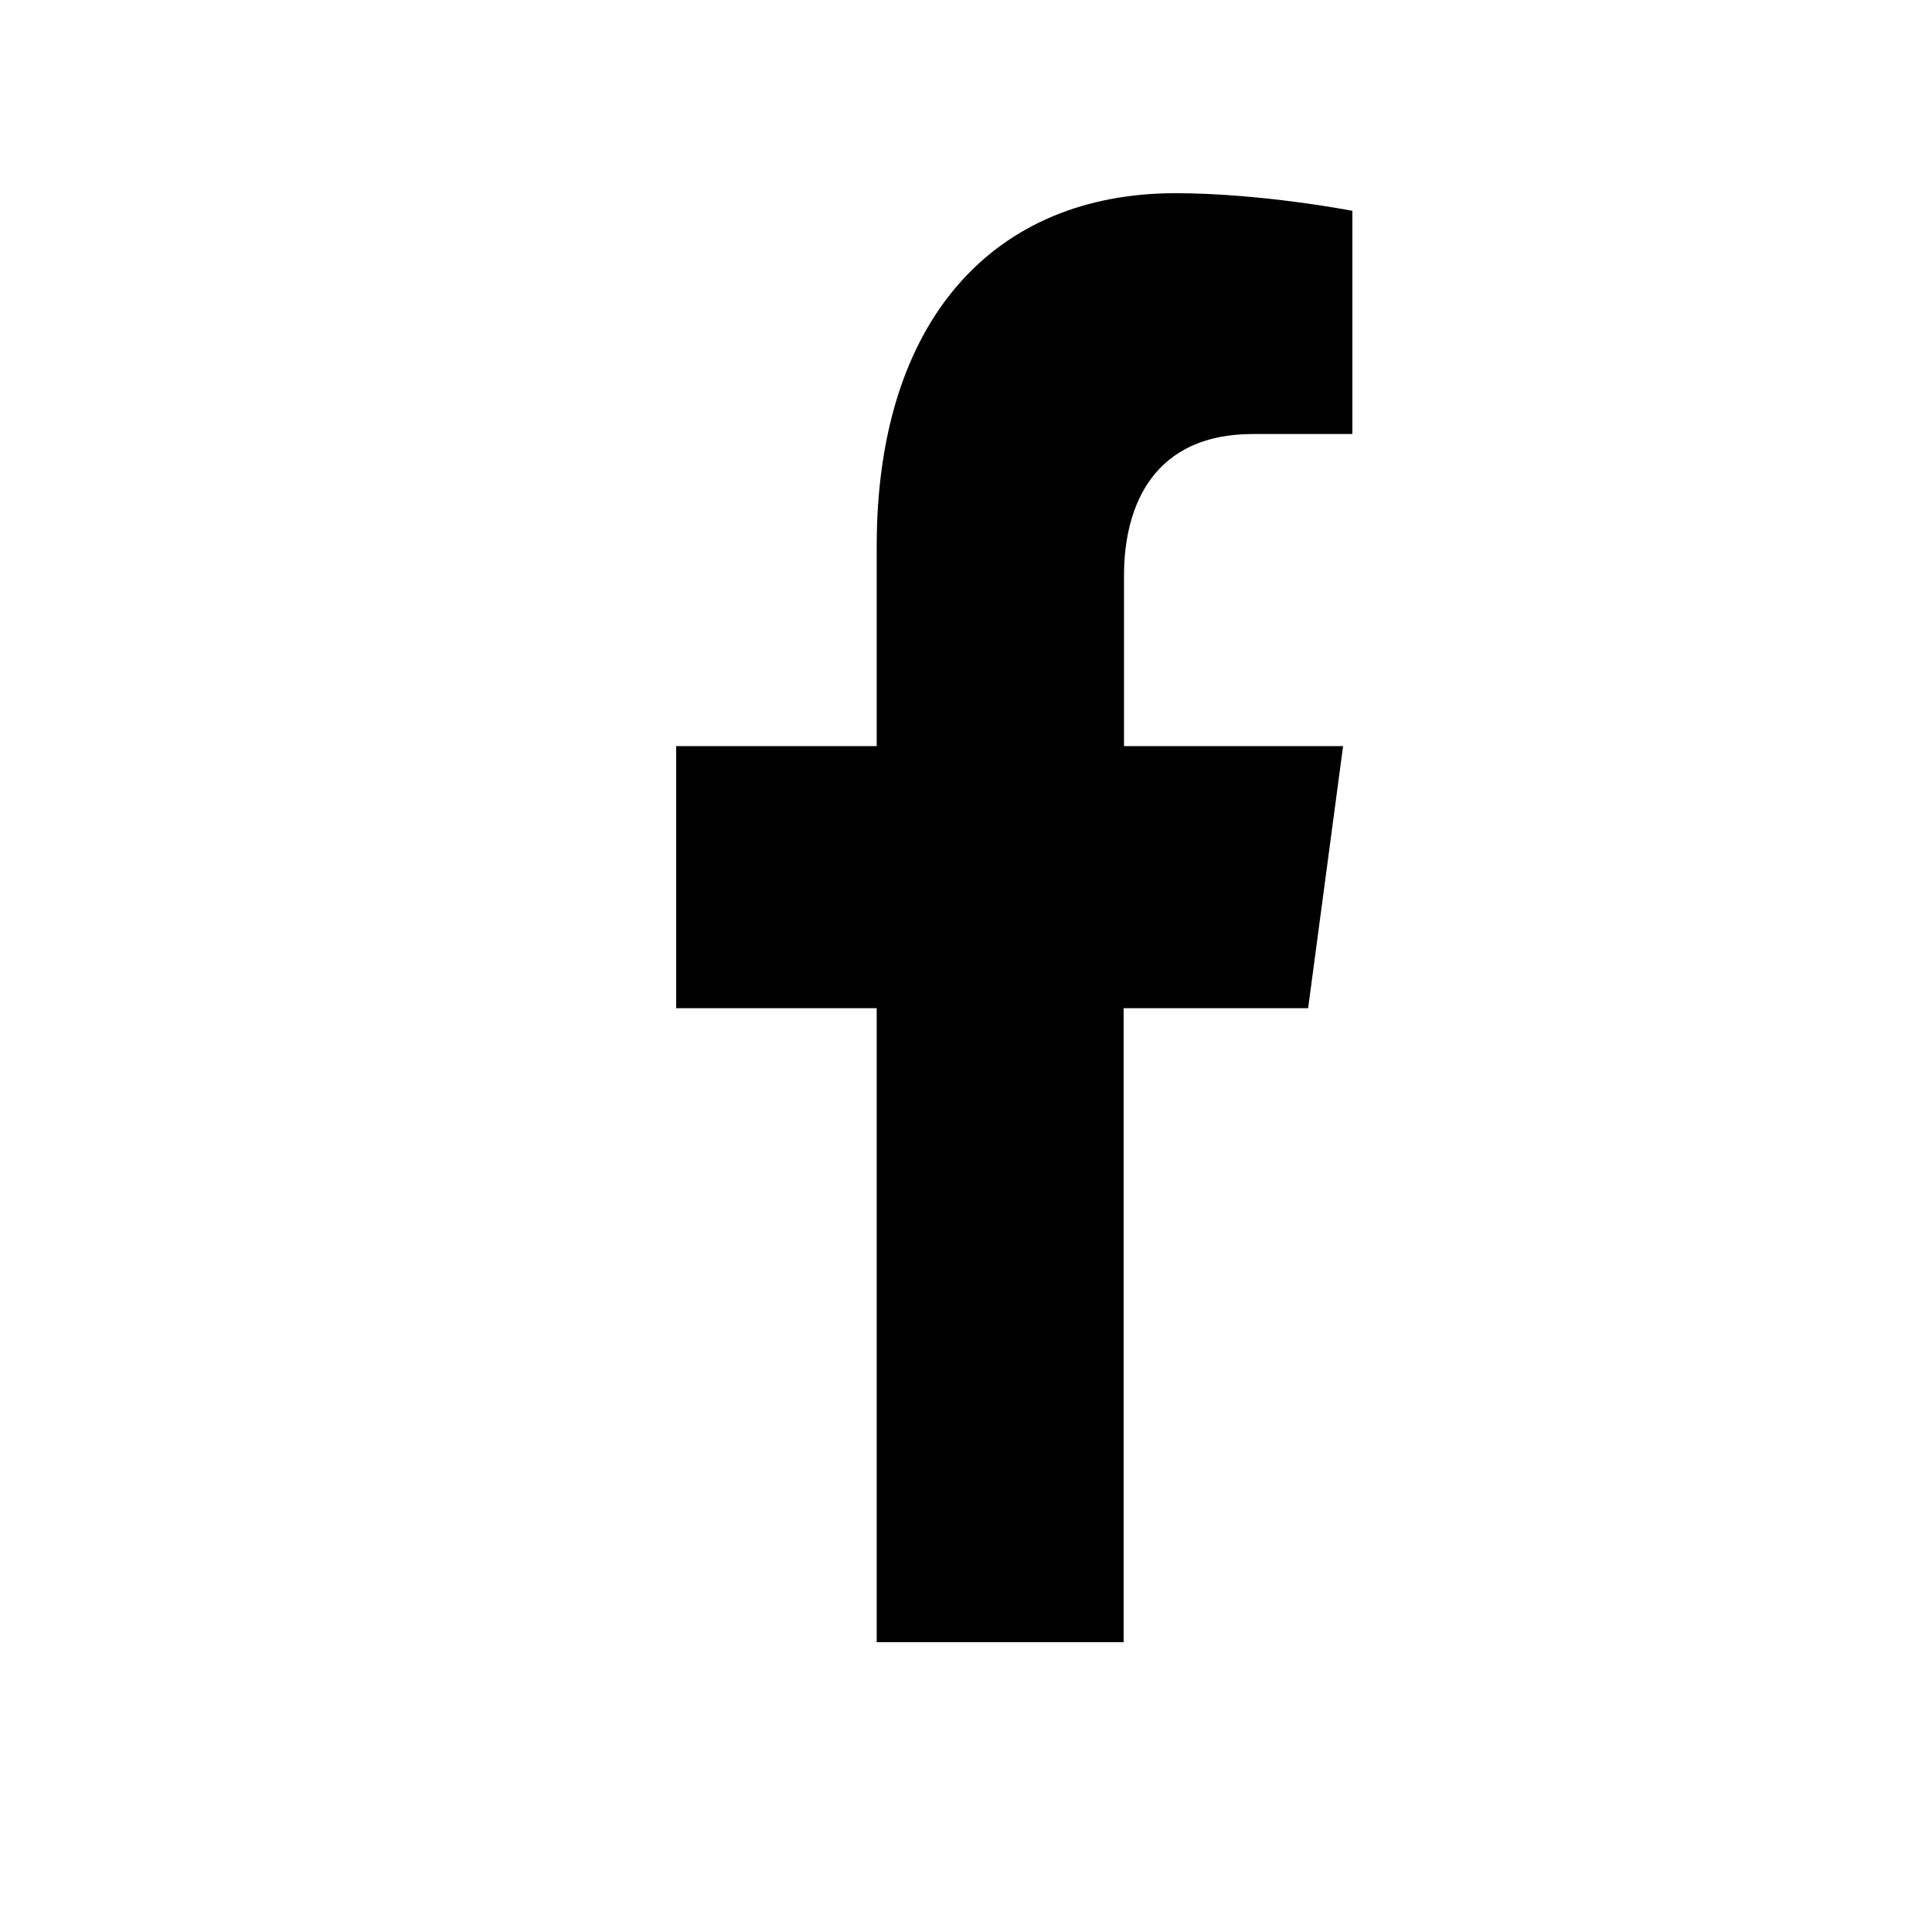
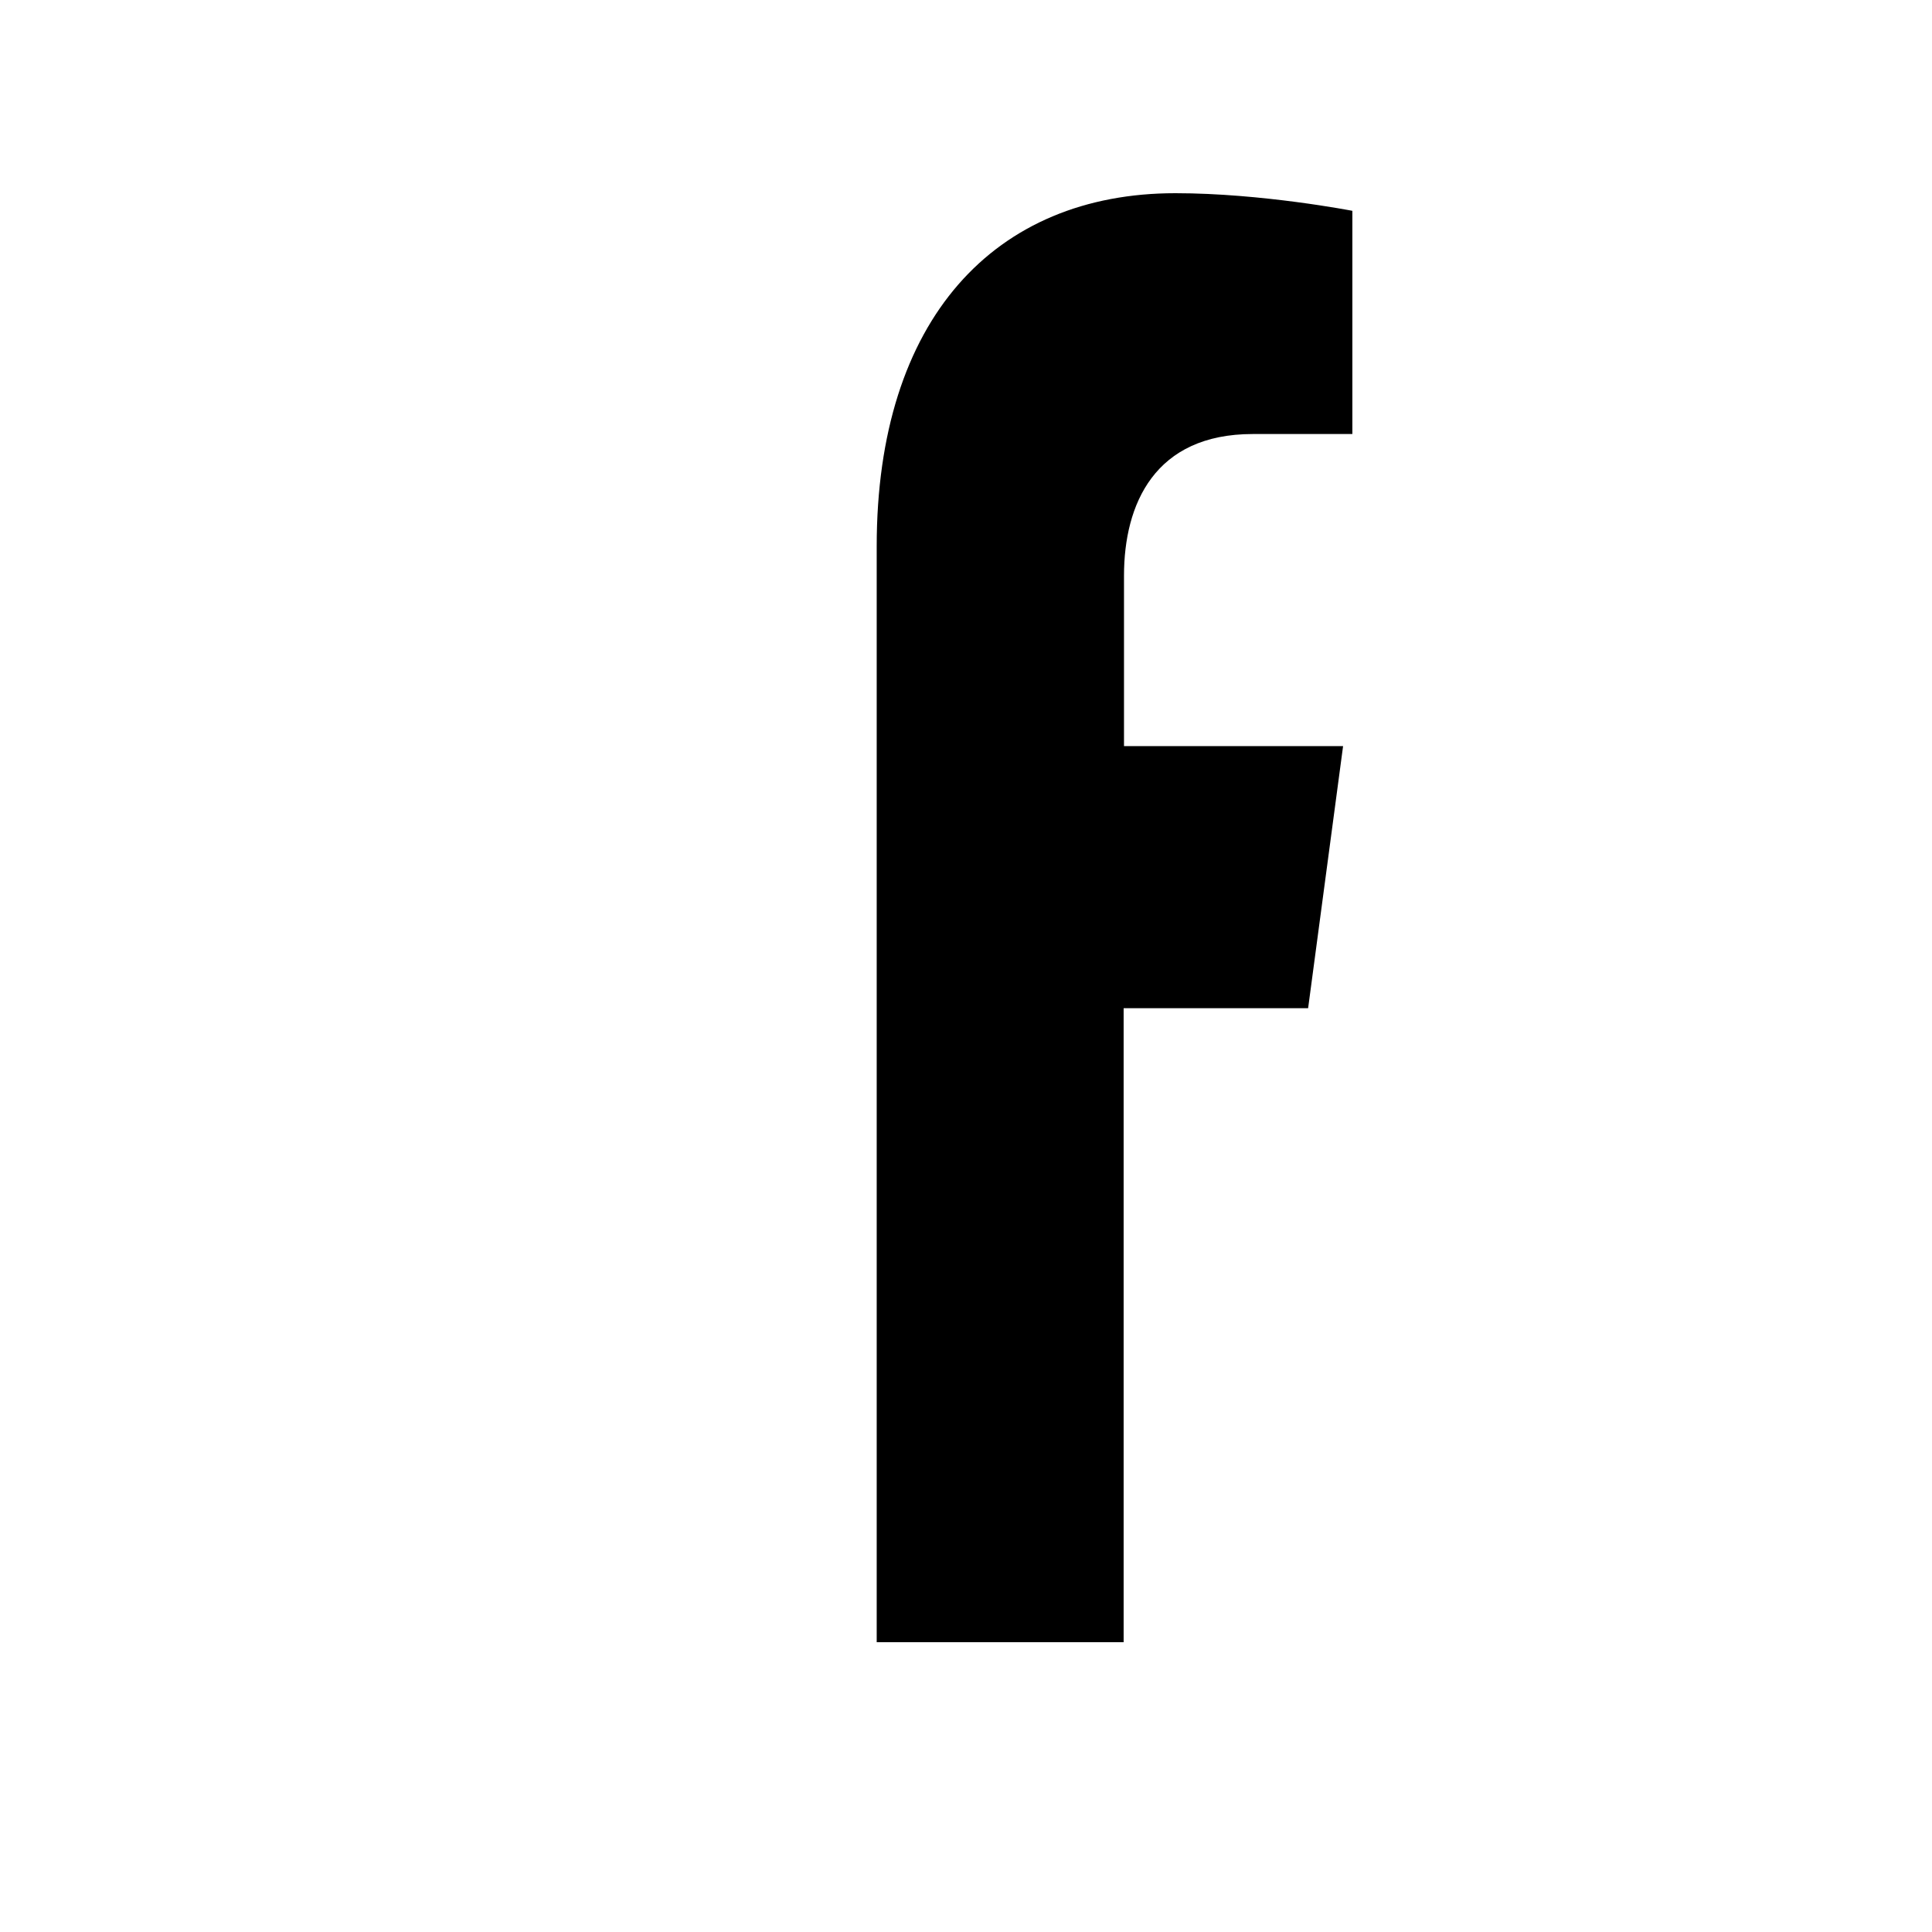
<svg xmlns="http://www.w3.org/2000/svg" width="100" height="100" viewBox="0 0 100 100" fill="none">
-   <path d="M67.708 52.185L69.518 38.618H58.178V29.799C58.178 26.09 59.766 22.465 64.845 22.465H69.998V10.912C69.998 10.912 65.307 10 60.837 10C51.492 10 45.378 16.508 45.378 28.273V38.618H34.998V52.185H45.378V85H58.159V52.185H67.708Z" fill="black" />
+   <path d="M67.708 52.185L69.518 38.618H58.178V29.799C58.178 26.09 59.766 22.465 64.845 22.465H69.998V10.912C69.998 10.912 65.307 10 60.837 10C51.492 10 45.378 16.508 45.378 28.273V38.618V52.185H45.378V85H58.159V52.185H67.708Z" fill="black" />
</svg>